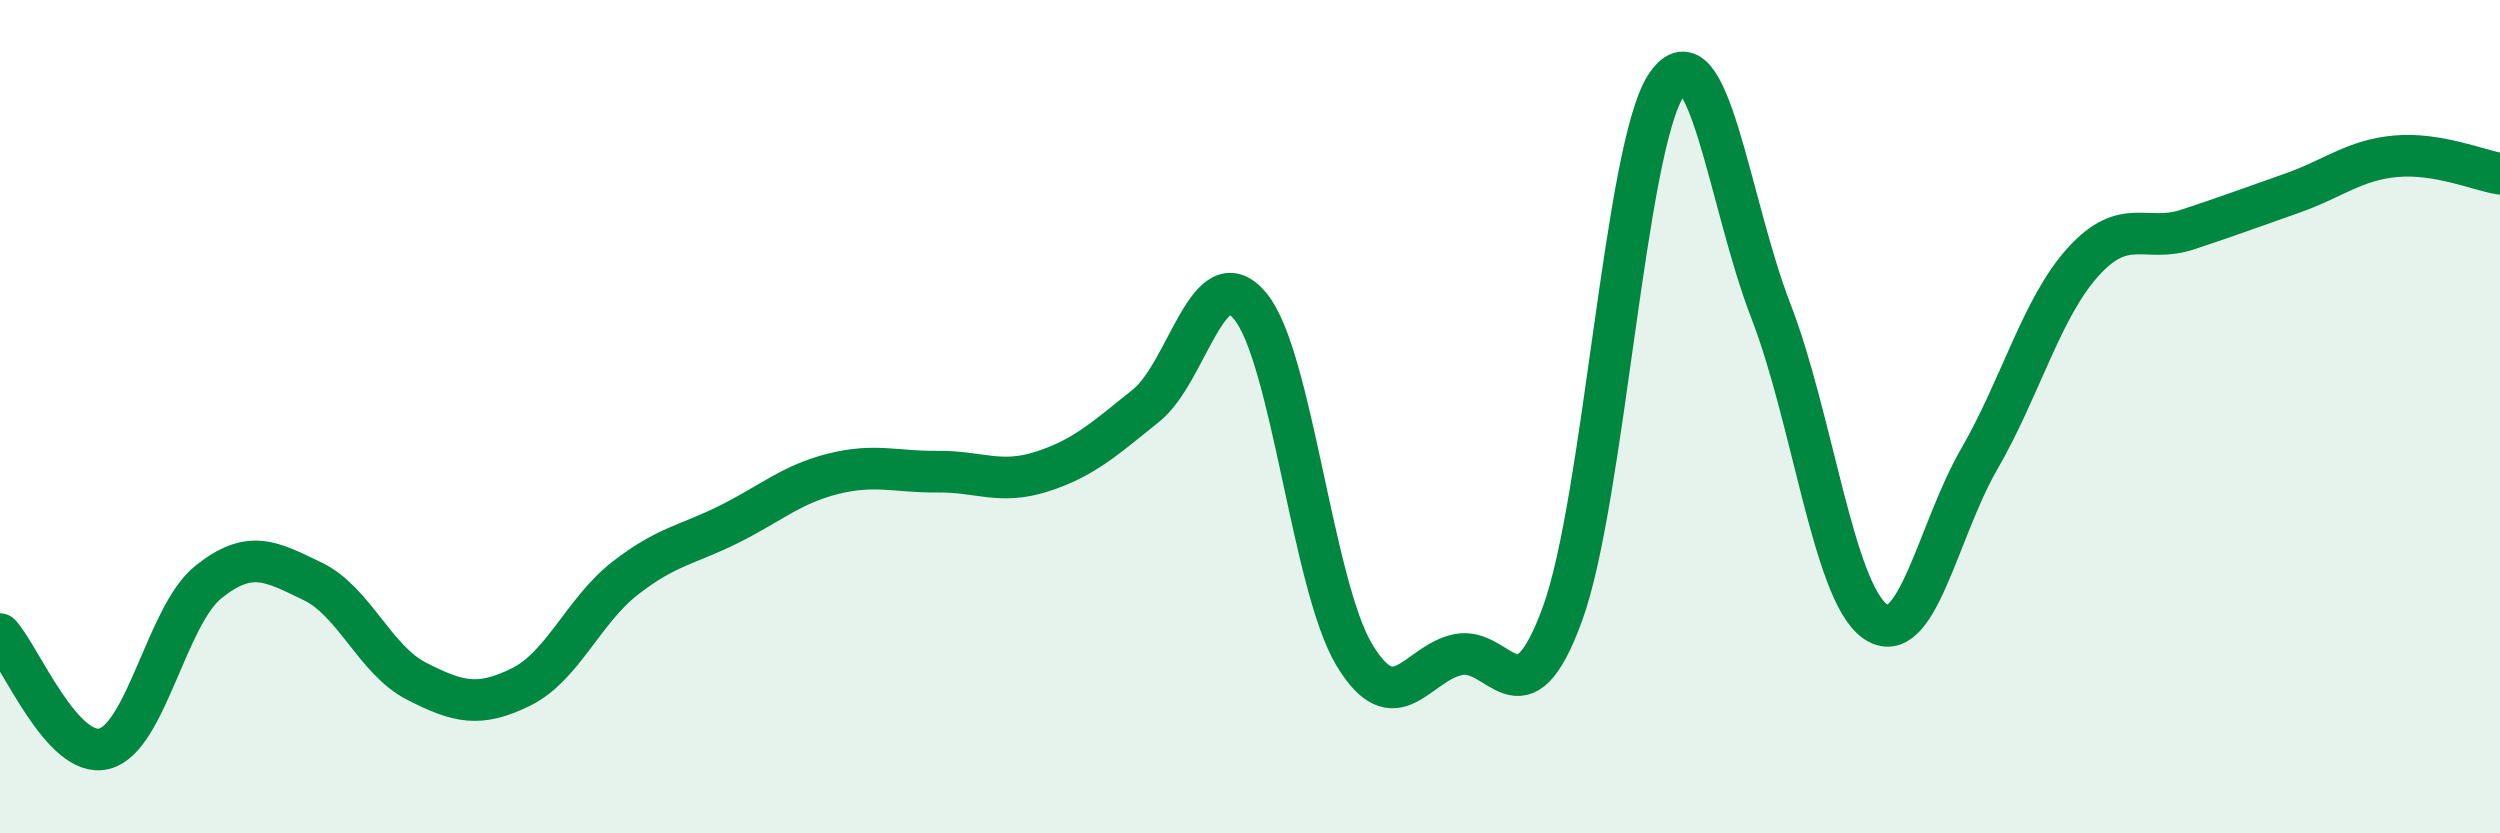
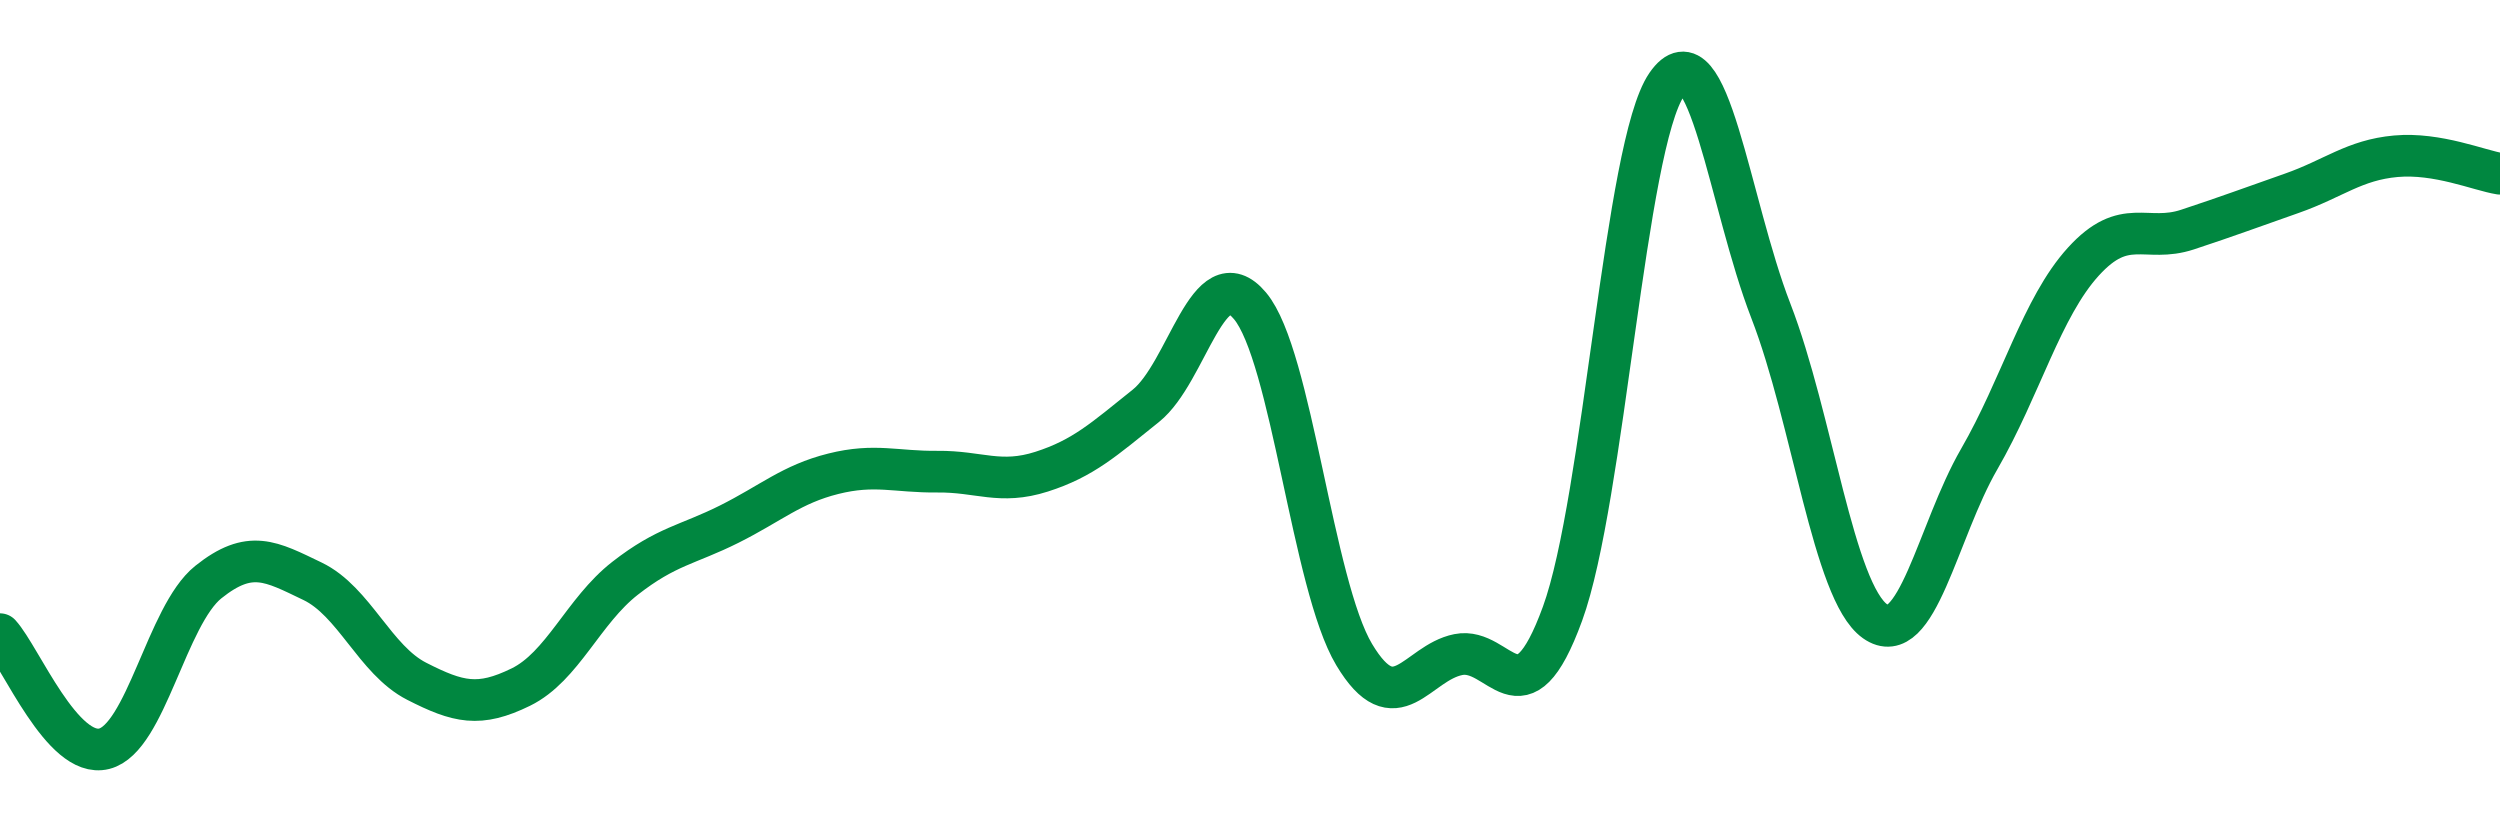
<svg xmlns="http://www.w3.org/2000/svg" width="60" height="20" viewBox="0 0 60 20">
-   <path d="M 0,15.22 C 0.5,15.77 1.5,18.22 2.5,17.97 C 3.5,17.72 4,14.77 5,13.97 C 6,13.17 6.5,13.47 7.5,13.95 C 8.5,14.43 9,15.84 10,16.35 C 11,16.86 11.5,16.98 12.5,16.49 C 13.5,16 14,14.66 15,13.88 C 16,13.1 16.5,13.08 17.5,12.58 C 18.5,12.08 19,11.62 20,11.37 C 21,11.12 21.5,11.33 22.5,11.32 C 23.5,11.31 24,11.64 25,11.32 C 26,11 26.5,10.54 27.5,9.74 C 28.5,8.94 29,6.15 30,7.34 C 31,8.53 31.5,14.04 32.5,15.71 C 33.5,17.38 34,15.91 35,15.71 C 36,15.51 36.5,17.47 37.5,14.73 C 38.5,11.99 39,3.48 40,2.03 C 41,0.58 41.5,4.88 42.5,7.46 C 43.5,10.04 44,14.2 45,14.91 C 46,15.62 46.5,12.75 47.5,11.02 C 48.5,9.29 49,7.38 50,6.28 C 51,5.18 51.5,5.84 52.5,5.51 C 53.5,5.18 54,4.99 55,4.64 C 56,4.29 56.5,3.84 57.5,3.75 C 58.5,3.66 59.5,4.09 60,4.17L60 20L0 20Z" fill="#008740" opacity="0.1" stroke-linecap="round" stroke-linejoin="round" />
  <path d="M 0,15.22 C 0.5,15.77 1.5,18.22 2.5,17.97 C 3.5,17.72 4,14.77 5,13.97 C 6,13.17 6.5,13.47 7.5,13.95 C 8.5,14.43 9,15.84 10,16.35 C 11,16.86 11.5,16.98 12.5,16.49 C 13.5,16 14,14.66 15,13.88 C 16,13.1 16.5,13.08 17.5,12.58 C 18.5,12.08 19,11.62 20,11.37 C 21,11.12 21.5,11.33 22.5,11.32 C 23.5,11.31 24,11.64 25,11.32 C 26,11 26.5,10.54 27.5,9.74 C 28.5,8.94 29,6.15 30,7.34 C 31,8.53 31.5,14.04 32.5,15.71 C 33.5,17.38 34,15.91 35,15.71 C 36,15.51 36.5,17.47 37.5,14.73 C 38.5,11.99 39,3.48 40,2.03 C 41,0.58 41.5,4.88 42.5,7.46 C 43.5,10.04 44,14.2 45,14.91 C 46,15.62 46.5,12.75 47.5,11.02 C 48.5,9.29 49,7.38 50,6.28 C 51,5.18 51.5,5.84 52.5,5.51 C 53.5,5.18 54,4.99 55,4.64 C 56,4.29 56.5,3.84 57.5,3.75 C 58.5,3.66 59.5,4.09 60,4.17" stroke="#008740" stroke-width="1" fill="none" stroke-linecap="round" stroke-linejoin="round" />
</svg>